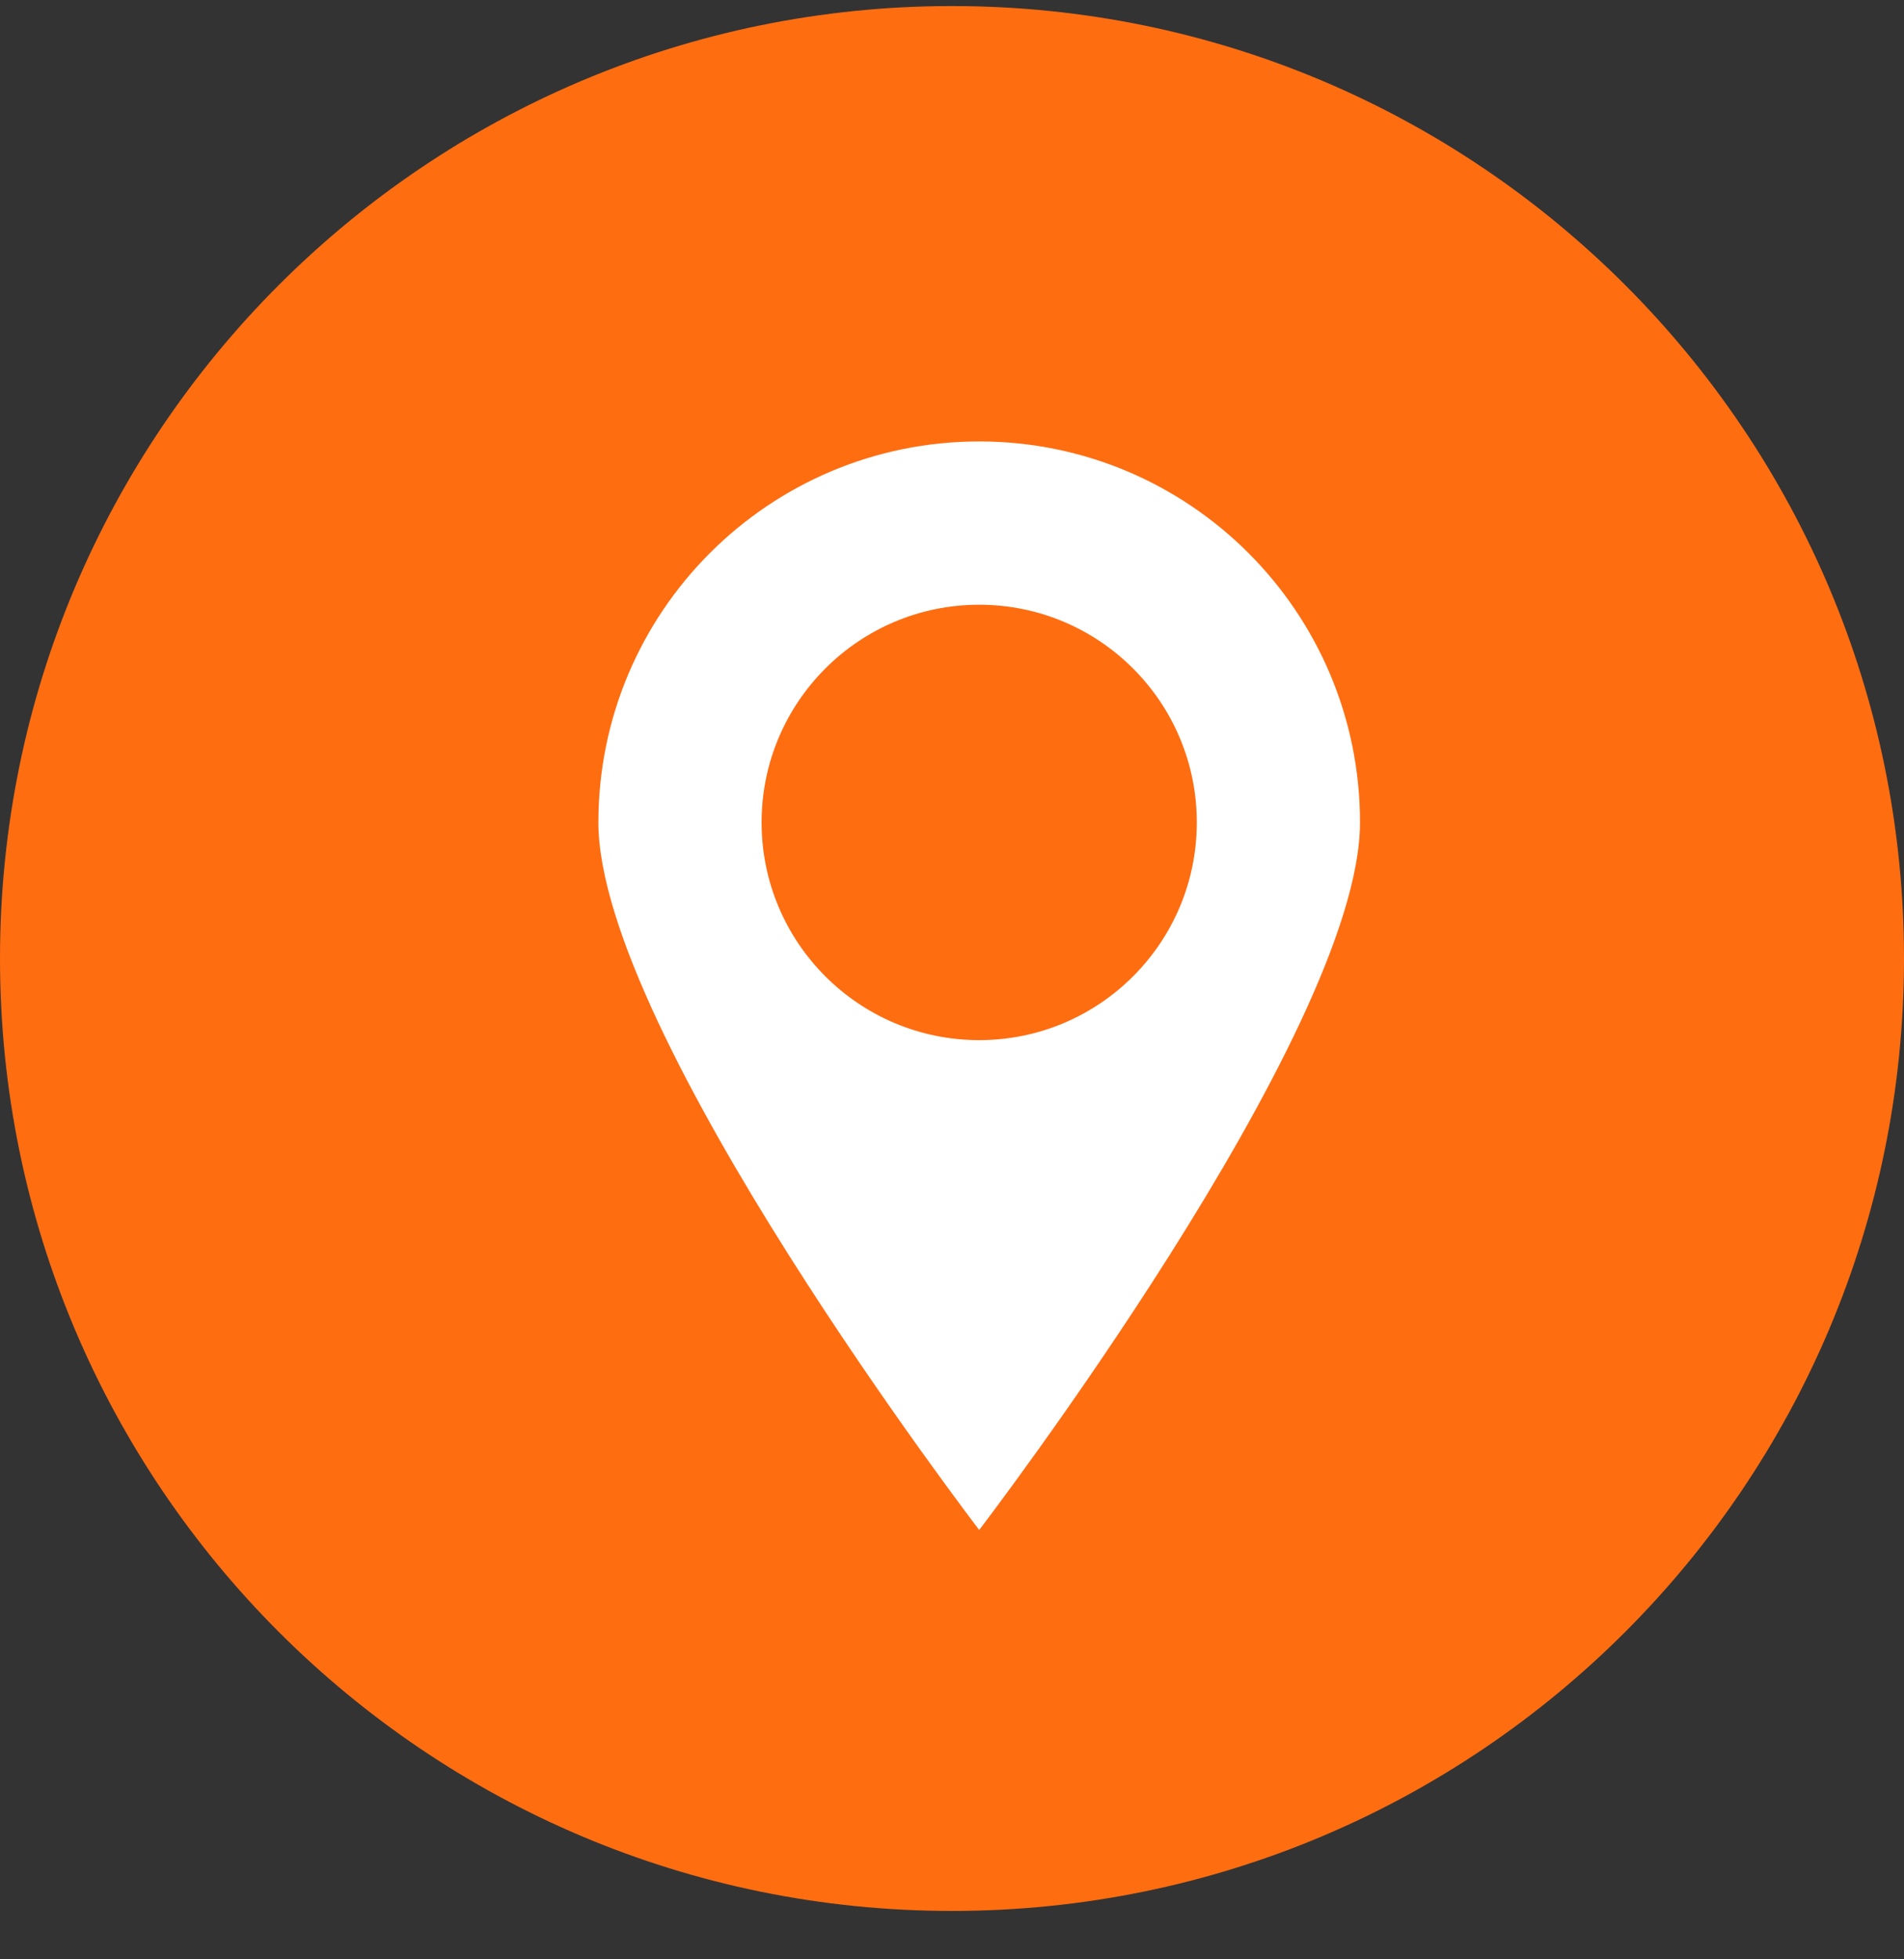
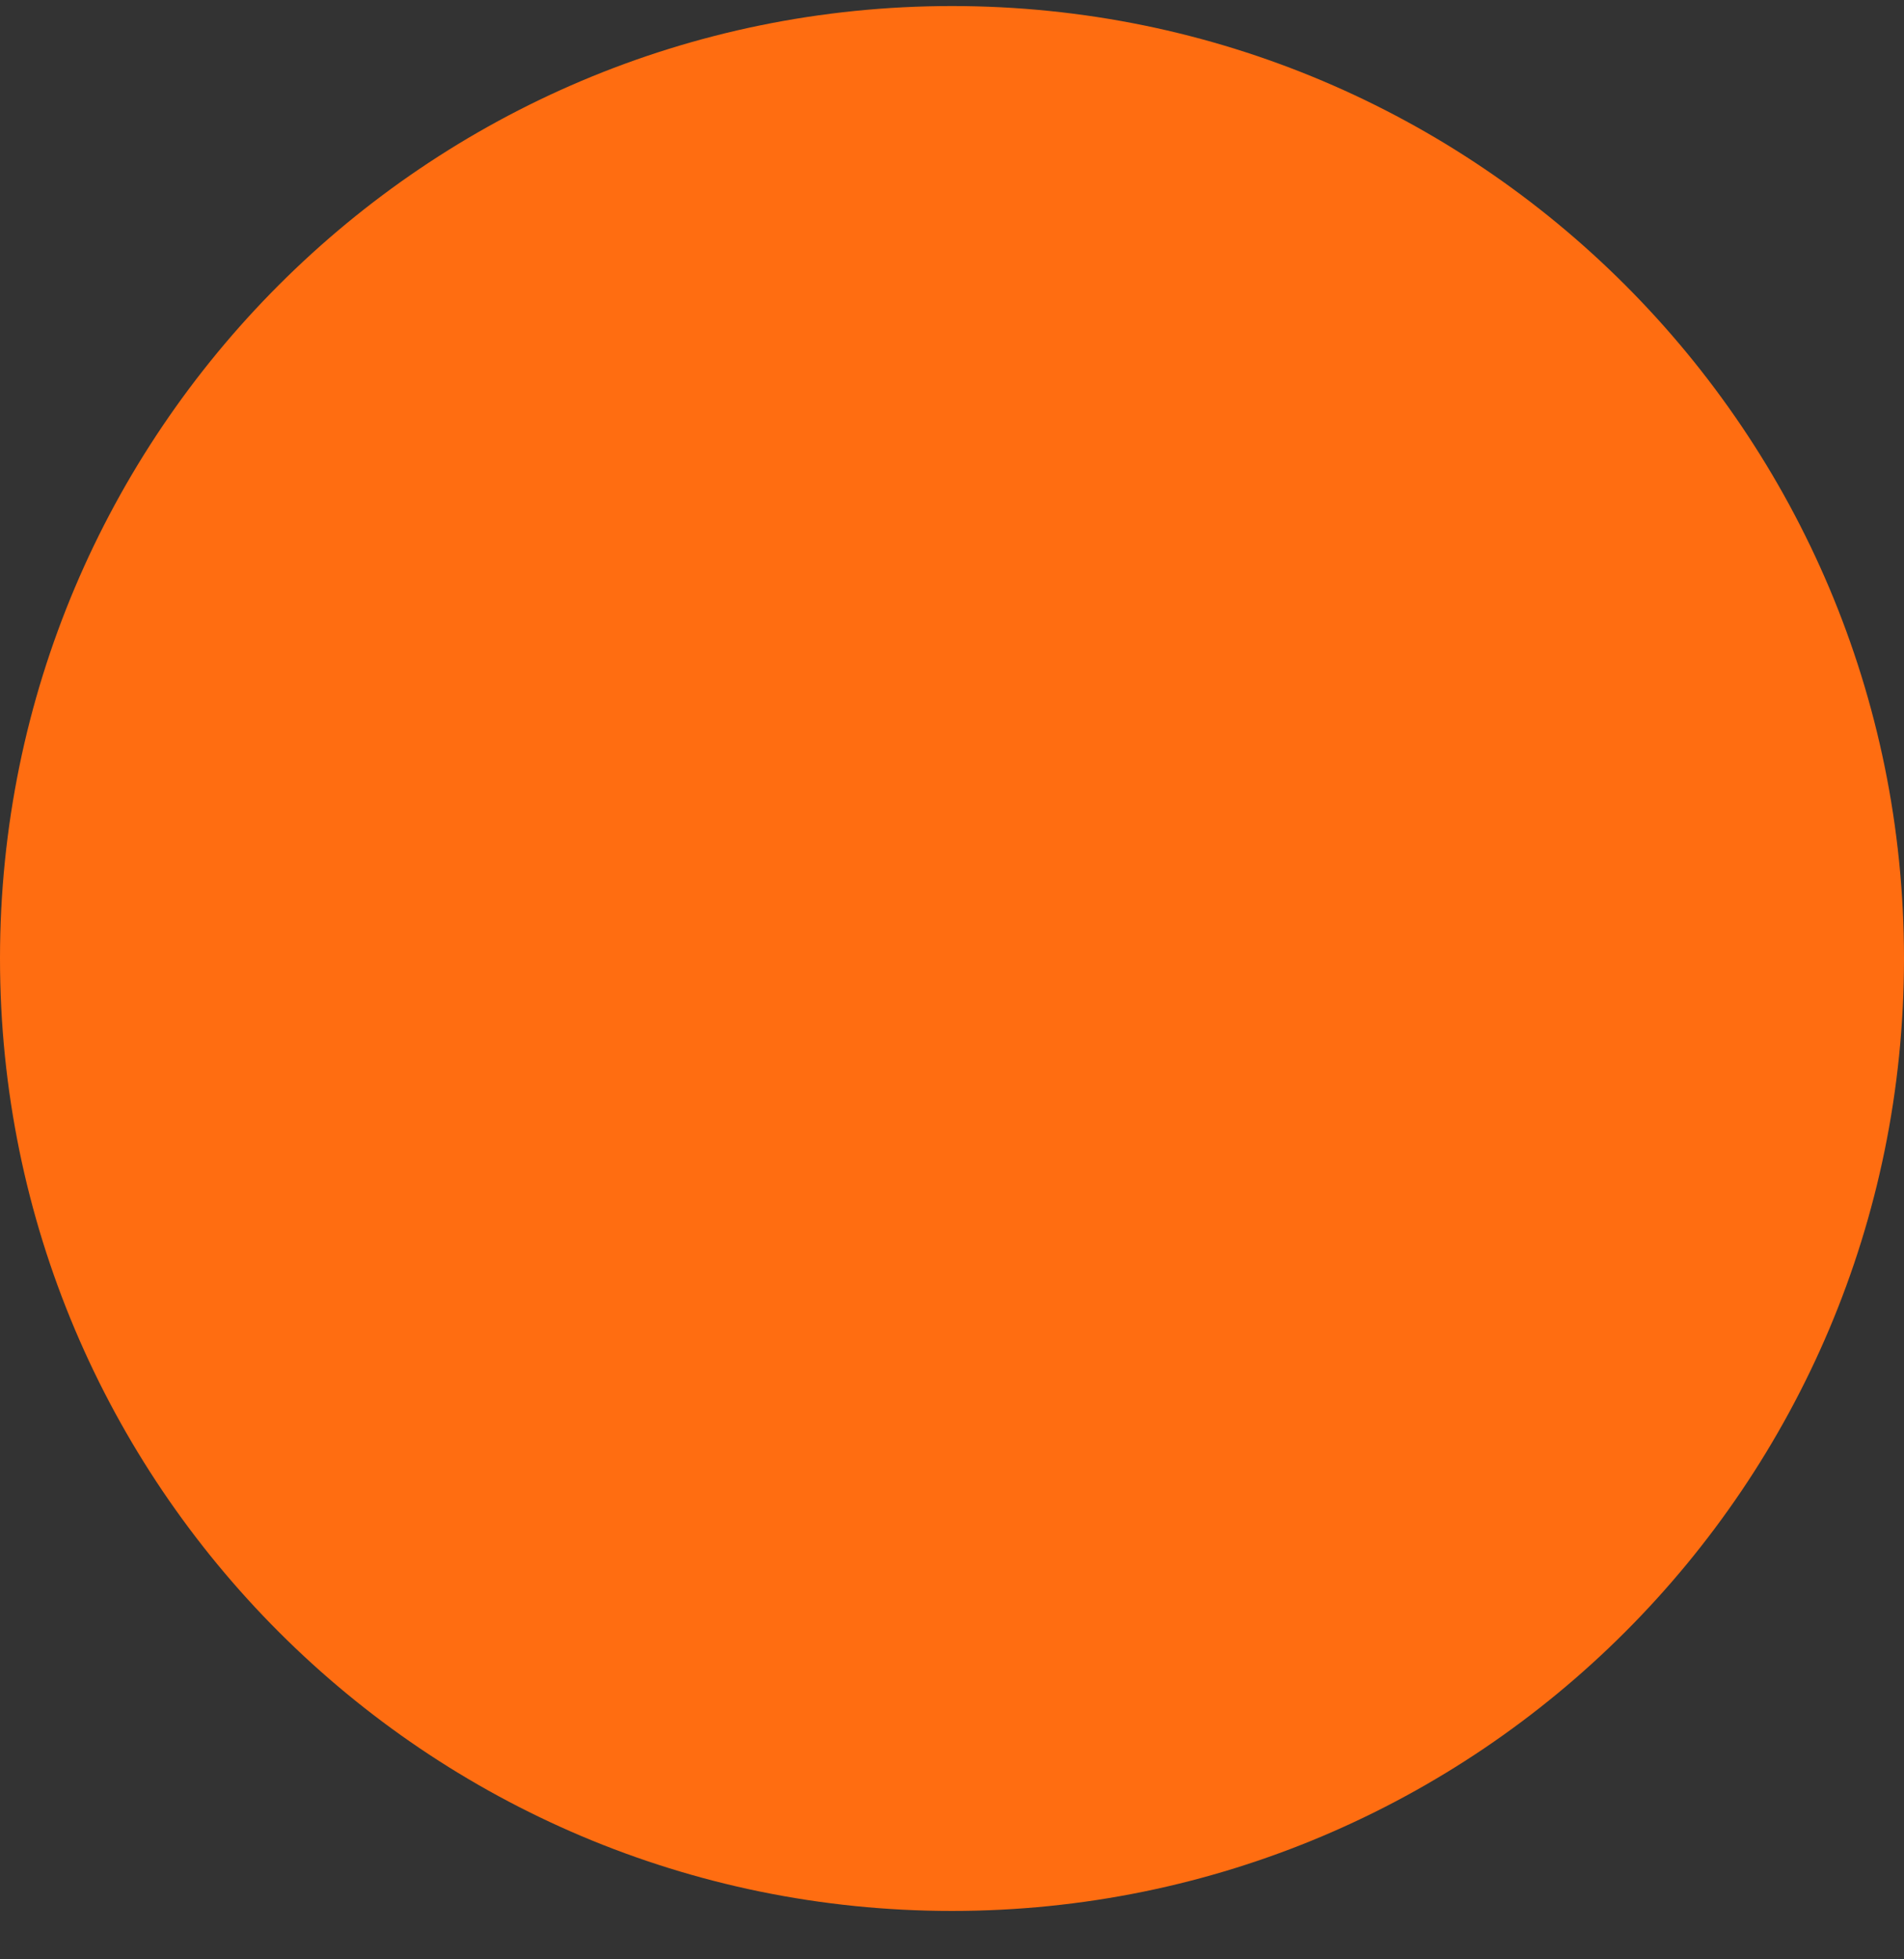
<svg xmlns="http://www.w3.org/2000/svg" width="35" height="36" viewBox="0 0 35 36" fill="none">
  <rect x="0" y="0" width="35" height="36" fill="#333333" stroke="none" />
  <path d="M35 17.611C35 27.276 27.165 35.111 17.5 35.111C7.835 35.111 0 27.276 0 17.611C0 7.946 7.835 0.111 17.5 0.111C27.165 0.111 35 7.946 35 17.611Z" fill="#FF6D11" />
-   <path fill-rule="evenodd" clip-rule="evenodd" d="M18 28.111C18 28.111 25 18.977 25 15.111C25 11.245 21.866 8.111 18 8.111C14.134 8.111 11 11.245 11 15.111C11 18.977 18 28.111 18 28.111ZM18 19.111C20.209 19.111 22 17.32 22 15.111C22 12.902 20.209 11.111 18 11.111C15.791 11.111 14 12.902 14 15.111C14 17.32 15.791 19.111 18 19.111Z" fill="white" />
</svg>